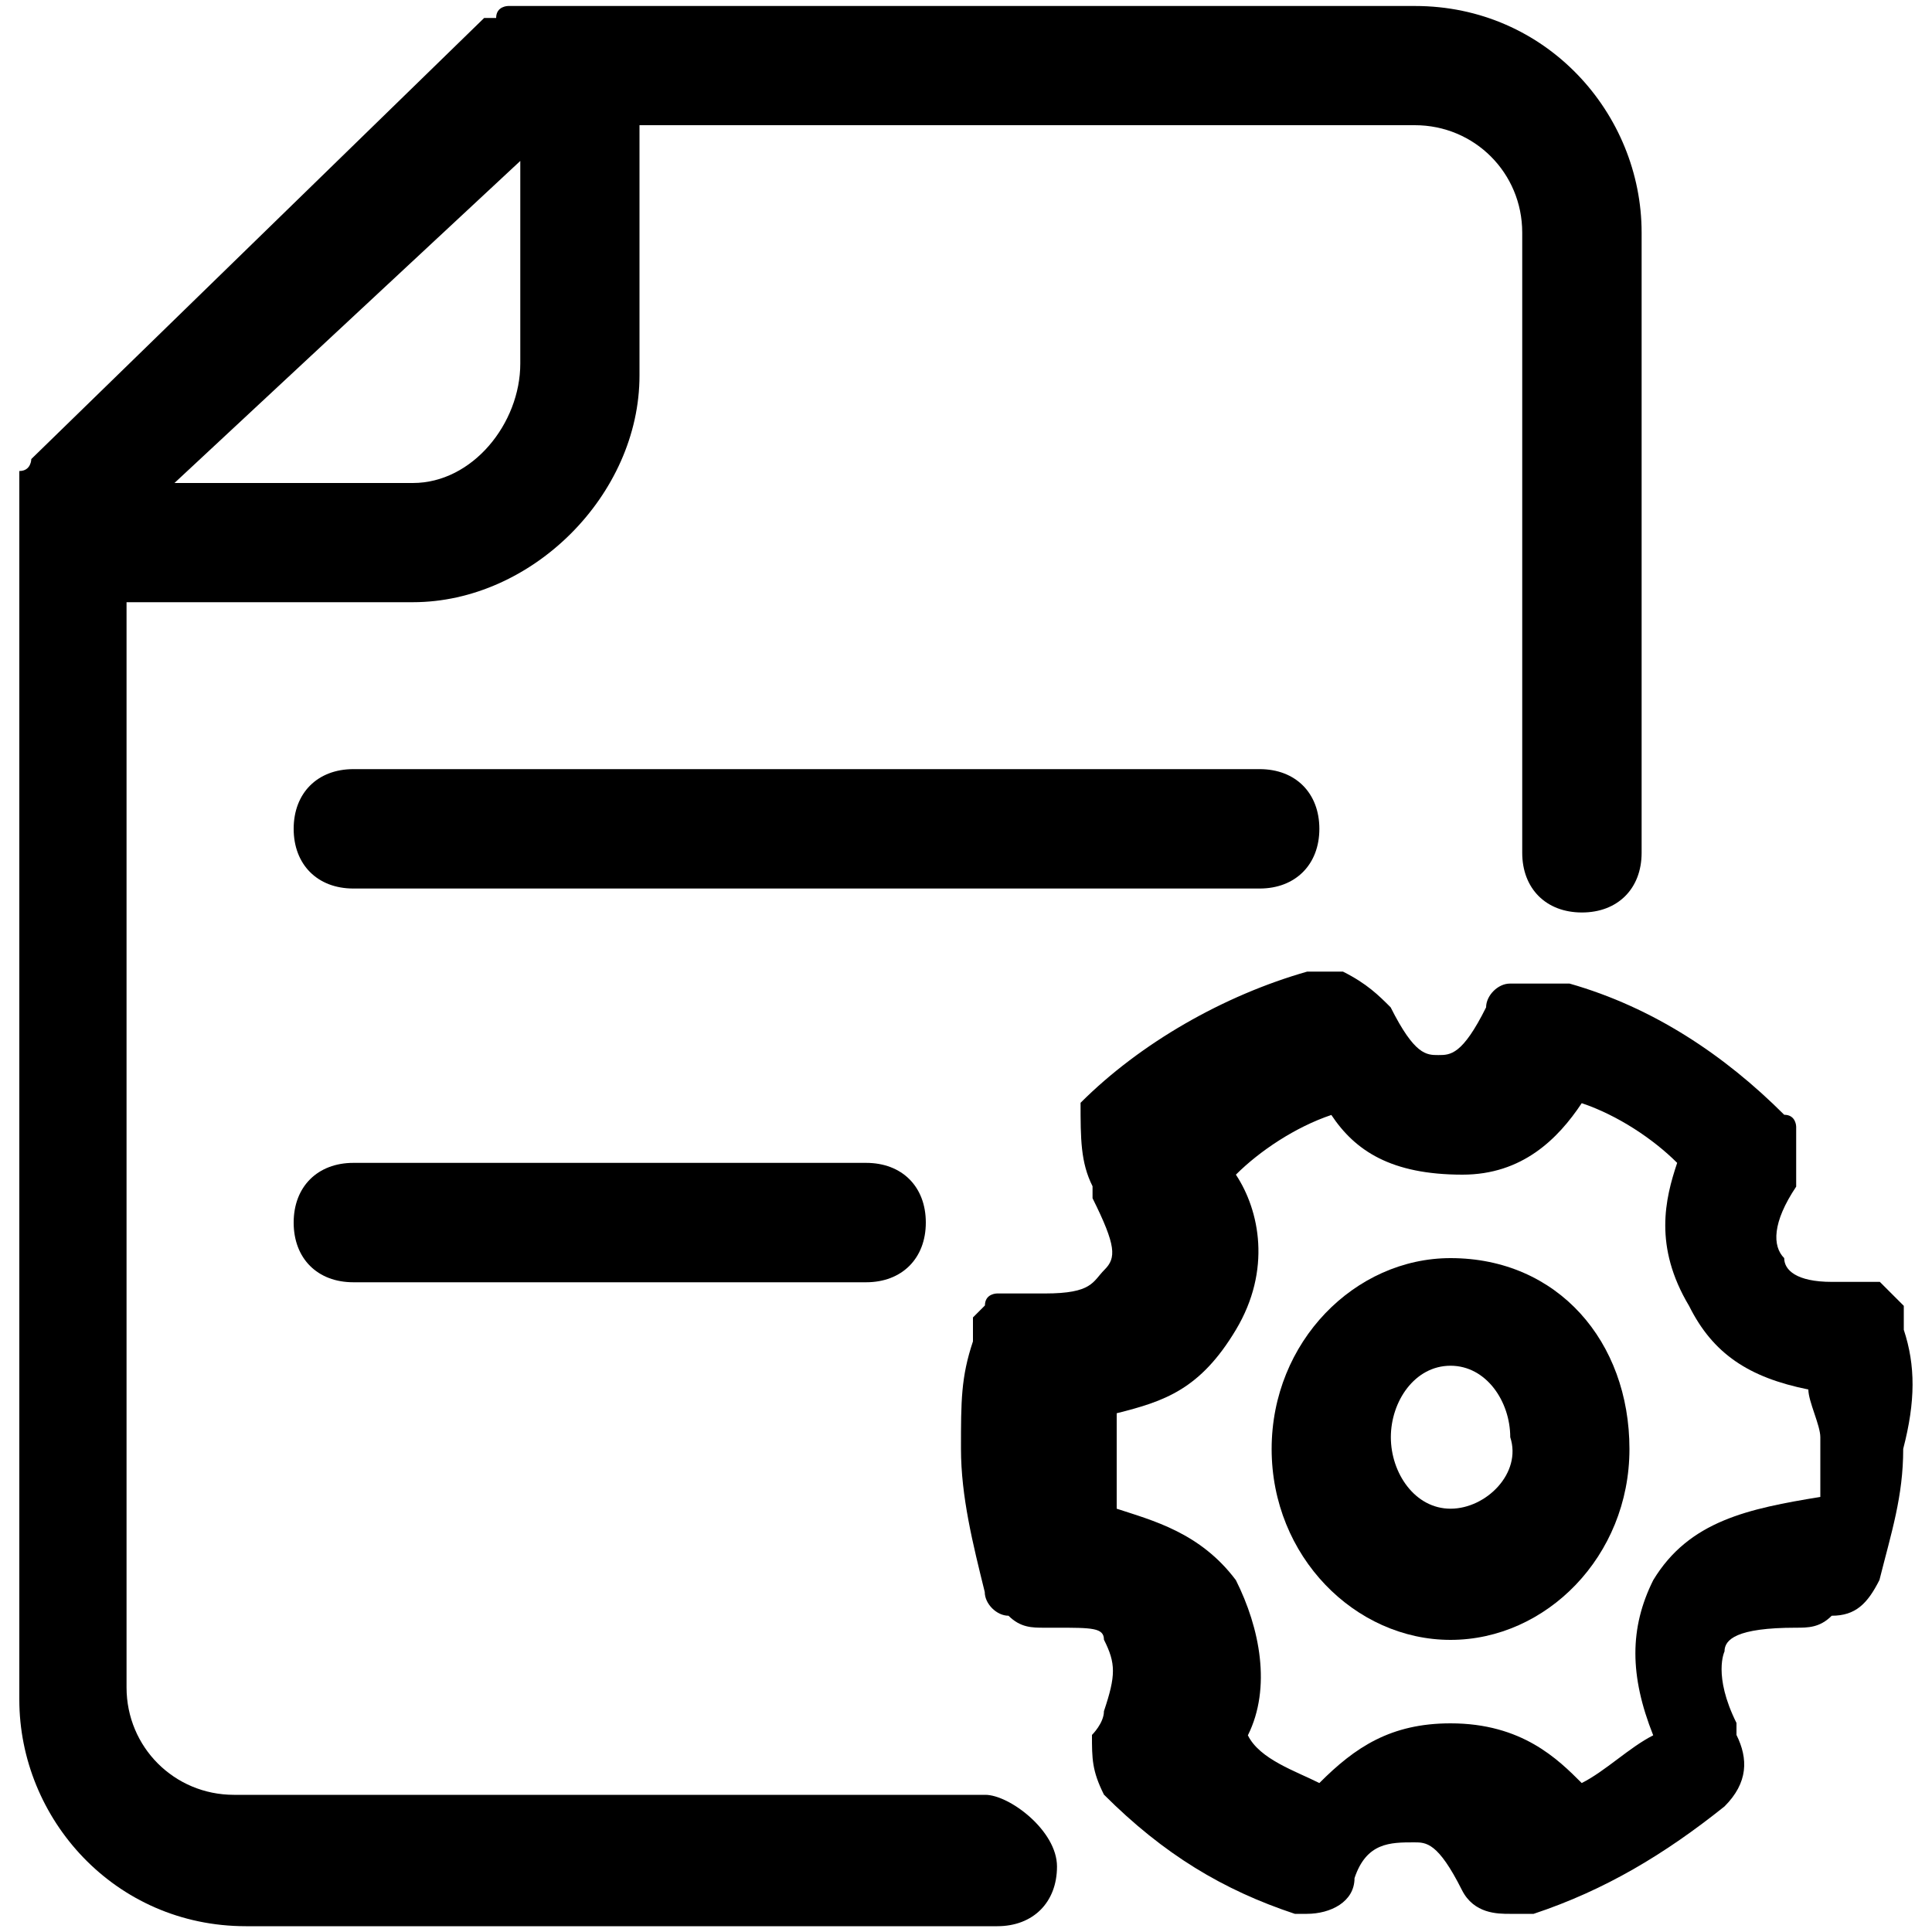
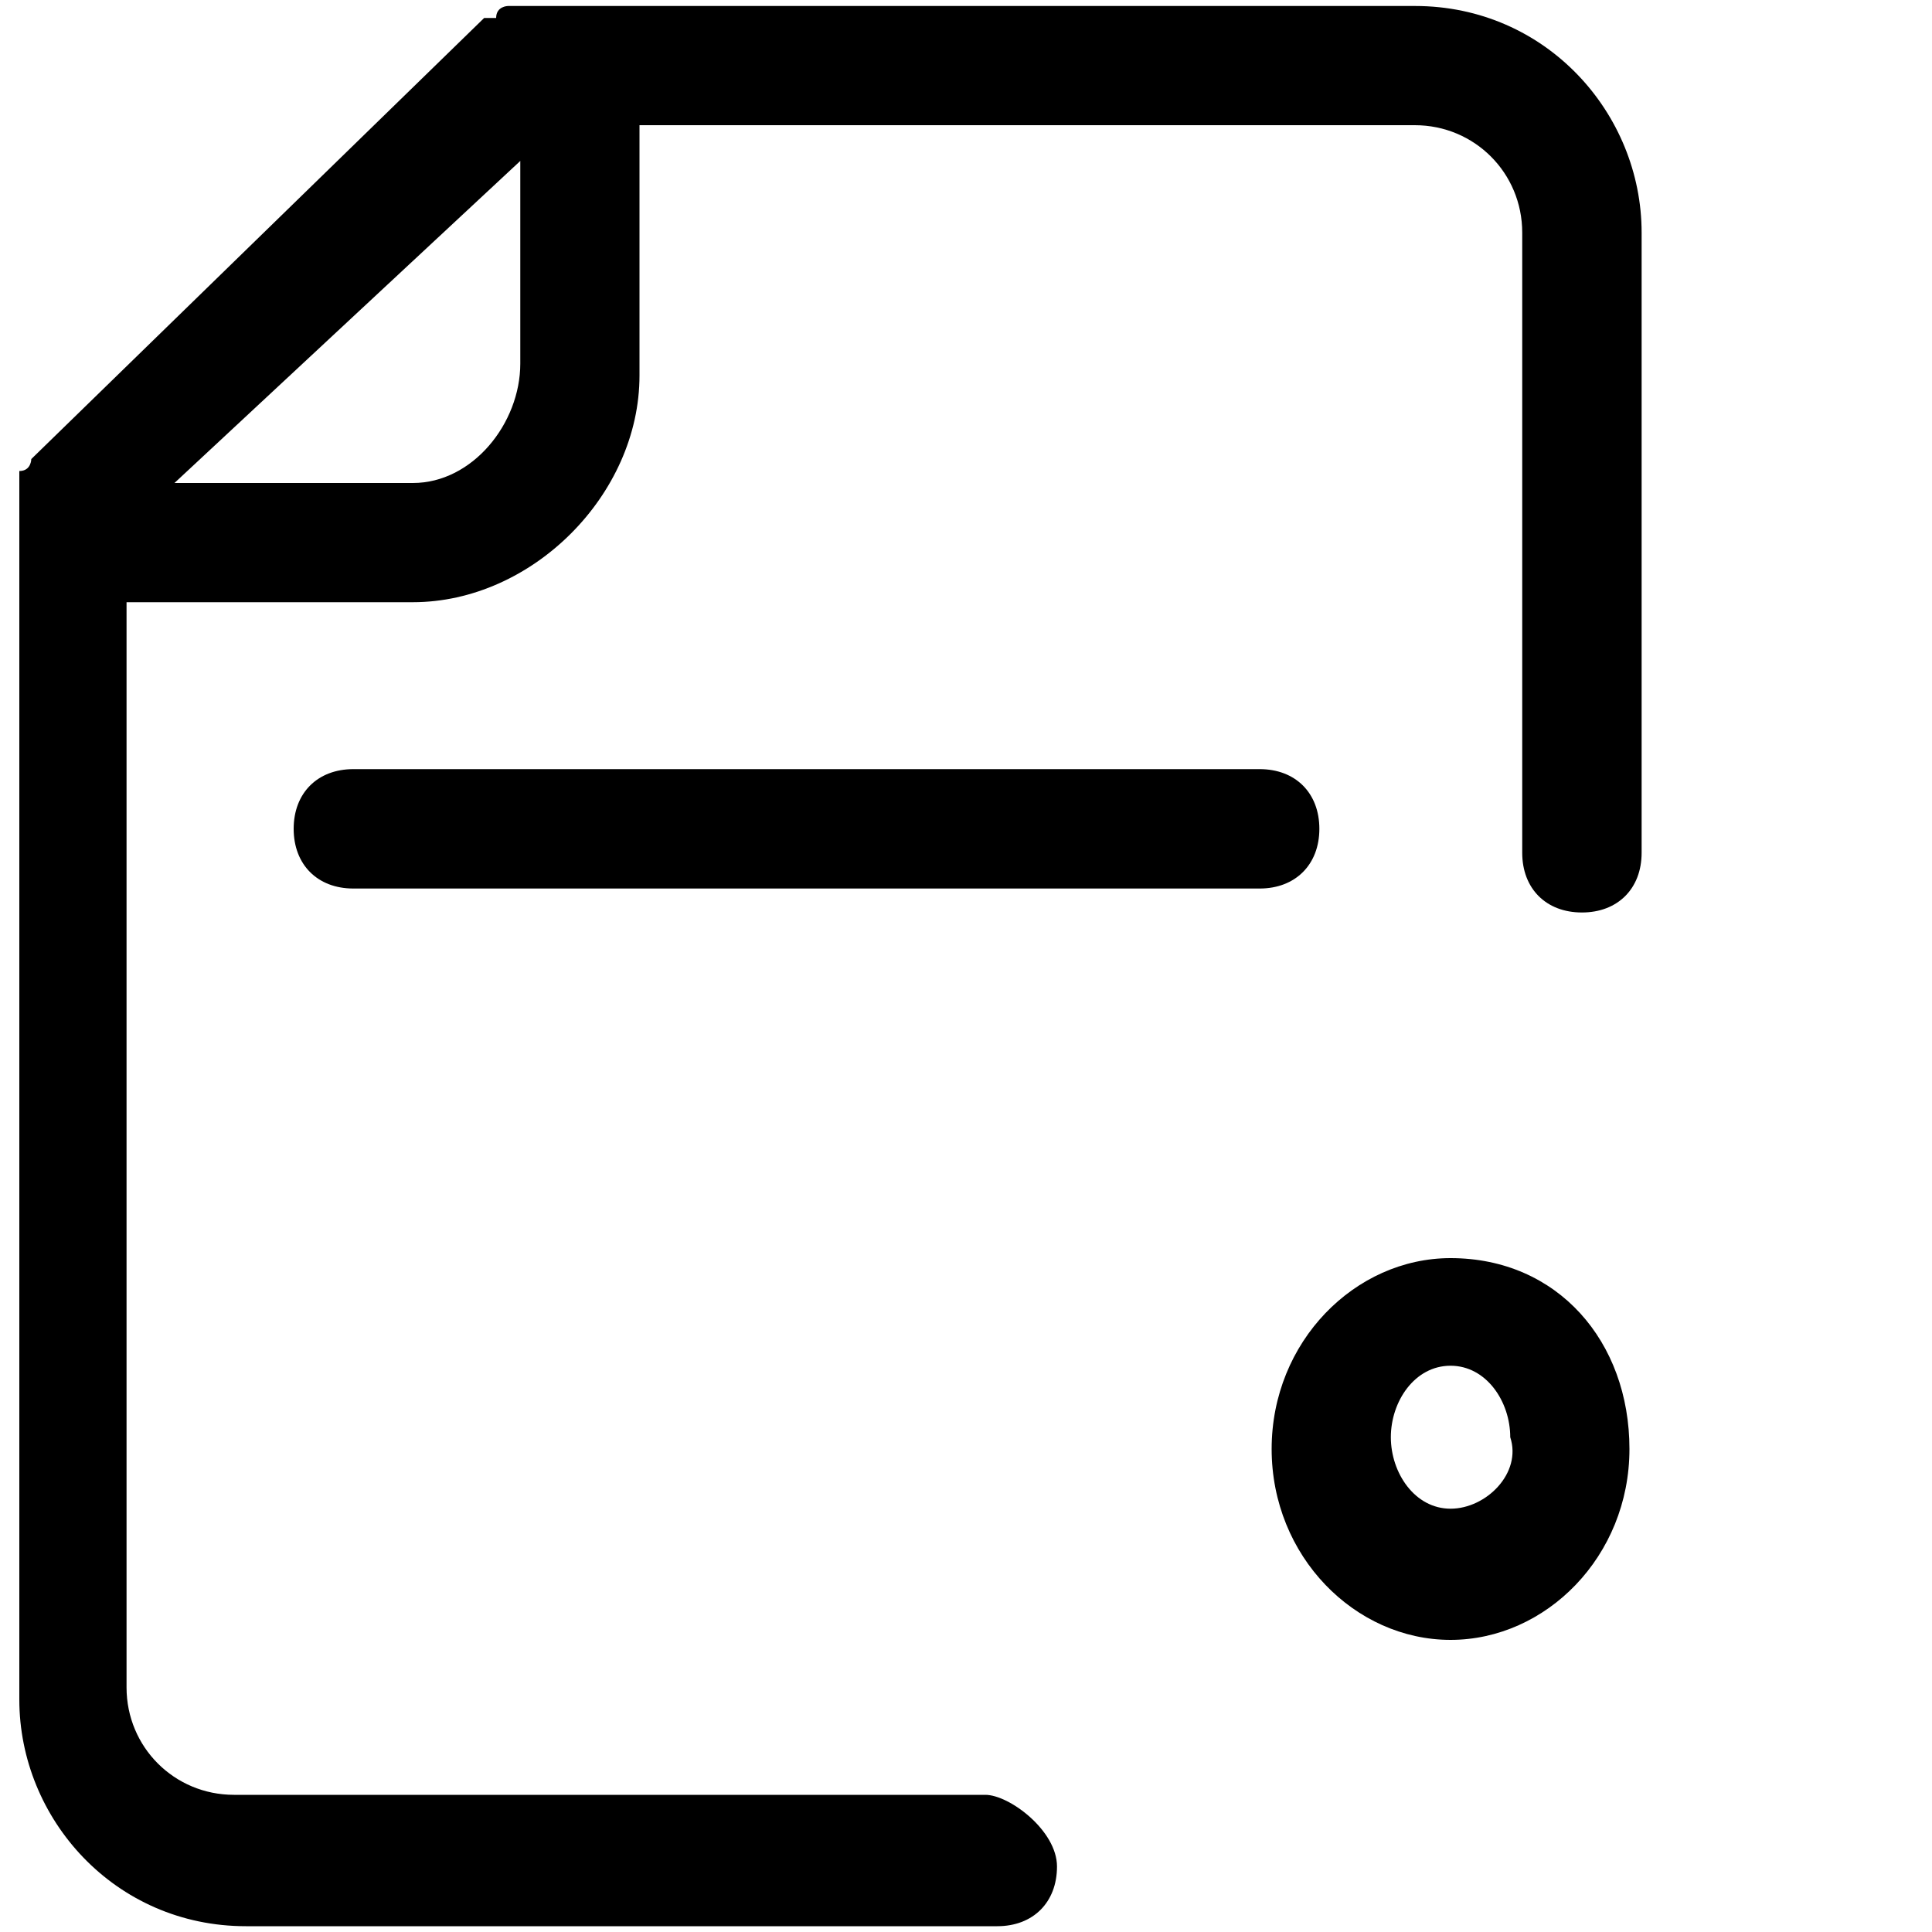
<svg xmlns="http://www.w3.org/2000/svg" version="1.1" x="0px" y="0px" viewBox="0 0 1000 1000" enable-background="new 0 0 1000 1000" xml:space="preserve">
  <g>
    <path d="M510,929H121.1c-30.9,0-55.6-24.7-55.6-55.6V311.7h148.2c61.7,0,117.3-55.6,117.3-117.3V64.8h401.3c30.9,0,55.6,24.7,55.6,55.6v321c0,18.5,12.3,30.9,30.9,30.9c18.5,0,30.9-12.3,30.9-30.9v-321c0-61.7-49.4-117.3-117.3-117.3H275.4l0,0l0,0c0,0,0,0-6.2,0h-6.2c0,0-6.2,0-6.2,6.2c0,0,0,0-6.2,0L16.2,237.6l0,0c0,0,0,6.2-6.2,6.2c0,0,0,0,0,6.2c0,0,0,0,0,6.2v6.2l0,0v617.3c0,61.7,49.4,117.3,117.3,117.3h388.9c18.5,0,30.9-12.3,30.9-30.9S522.4,929,510,929z M213.7,250H90.3l179-166.7v104.9C269.3,219.1,244.6,250,213.7,250z" />
    <path d="M682.9,429c0-18.5-12.3-30.9-30.9-30.9H182.9c-18.5,0-30.9,12.3-30.9,30.9c0,18.5,12.3,30.9,30.9,30.9H652C670.5,459.9,682.9,447.5,682.9,429z" />
-     <path d="M182.9,601.9c-18.5,0-30.9,12.3-30.9,30.9s12.3,30.9,30.9,30.9h265.4c18.5,0,30.9-12.3,30.9-30.9s-12.3-30.9-30.9-30.9H182.9z" />
    <path d="M750.8,651.2c-49.4,0-92.6,43.2-92.6,98.8s43.2,98.8,92.6,98.8c49.4,0,92.6-43.2,92.6-98.8S806.3,651.2,750.8,651.2z M750.8,780.9c-18.5,0-30.9-18.5-30.9-37s12.3-37,30.9-37c18.5,0,30.9,18.5,30.9,37C787.8,762.4,769.3,780.9,750.8,780.9z" />
-     <path d="M985.4,688.3L985.4,688.3L985.4,688.3C985.4,688.3,985.4,682.1,985.4,688.3c0-6.2,0-6.2,0-6.2v-6.2c0,0,0,0-6.2-6.2l-6.2-6.2c0,0,0,0-6.2,0h-6.2h-6.2h-6.2c-18.5,0-24.7-6.2-24.7-12.3c-6.2-6.2-6.2-18.5,6.2-37l0,0V608v-6.2v-6.2v-6.2v-6.2c0,0,0-6.2-6.2-6.2l0,0c-30.9-30.9-67.9-55.6-111.1-67.9c-6.2,0-12.3,0-18.5,0c0,0,0,0-6.2,0c0,0,0,0-6.2,0c-6.2,0-12.3,6.2-12.3,12.3c-12.3,24.7-18.5,24.7-24.7,24.7c-6.2,0-12.3,0-24.7-24.7c-6.2-6.2-12.3-12.3-24.7-18.5c-6.2,0-12.3,0-18.5,0c-43.2,12.3-86.4,37-117.3,67.9c0,18.5,0,30.9,6.2,43.2c0,0,0,0,0,6.2c12.3,24.7,12.3,30.9,6.2,37c-6.2,6.2-6.2,12.3-30.9,12.3c0,0,0,0-6.2,0c0,0,0,0-6.2,0h-6.2c0,0,0,0-6.2,0c0,0-6.2,0-6.2,6.2c0,0,0,0-6.2,6.2v6.2c0,0,0,0,0,6.2c-6.2,18.5-6.2,30.9-6.2,55.6s6.2,49.4,12.3,74.1l0,0c0,6.2,6.2,12.3,12.3,12.3l0,0c6.2,6.2,12.3,6.2,18.5,6.2h6.2c18.5,0,24.7,0,24.7,6.2c6.2,12.3,6.2,18.5,0,37c0,6.2-6.2,12.3-6.2,12.3c0,12.3,0,18.5,6.2,30.9c30.9,30.9,61.7,49.4,98.8,61.7h6.2l0,0l0,0c12.3,0,24.7-6.2,24.7-18.5c6.2-18.5,18.5-18.5,30.9-18.5c6.2,0,12.3,0,24.7,24.7c6.2,12.3,18.5,12.3,24.7,12.3c0,0,0,0,6.2,0h6.2c37-12.3,67.9-30.9,98.8-55.6c12.3-12.3,12.3-24.7,6.2-37c0,0,0,0,0-6.2c-12.3-24.7-6.2-37-6.2-37c0-6.2,6.2-12.3,37-12.3c6.2,0,12.3,0,18.5-6.2c12.3,0,18.5-6.2,24.7-18.5c6.2-24.7,12.3-43.2,12.3-67.9C991.5,725.3,991.5,706.8,985.4,688.3z M855.7,817.9c-12.3,24.7-12.3,49.4,0,80.3c-12.3,6.2-24.7,18.5-37,24.7c-12.3-12.3-30.9-30.9-67.9-30.9c-30.9,0-49.4,12.3-67.9,30.9c-12.3-6.2-30.9-12.3-37-24.7c12.3-24.7,6.2-55.6-6.2-80.3c-18.5-24.7-43.2-30.9-61.7-37c0-12.3,0-18.5,0-30.9c0-6.2,0-12.3,0-18.5c24.7-6.2,43.2-12.3,61.7-43.2c18.5-30.9,12.3-61.7,0-80.3c12.3-12.3,30.9-24.7,49.4-30.9c12.3,18.5,30.9,30.9,67.9,30.9c30.9,0,49.4-18.5,61.7-37c18.5,6.2,37,18.5,49.4,30.9c-6.2,18.5-12.3,43.2,6.2,74.1c12.3,24.7,30.9,37,61.7,43.2c0,6.2,6.2,18.5,6.2,24.7c0,12.3,0,18.5,0,30.9C905.1,780.9,874.3,787.1,855.7,817.9z" />
  </g>
</svg>